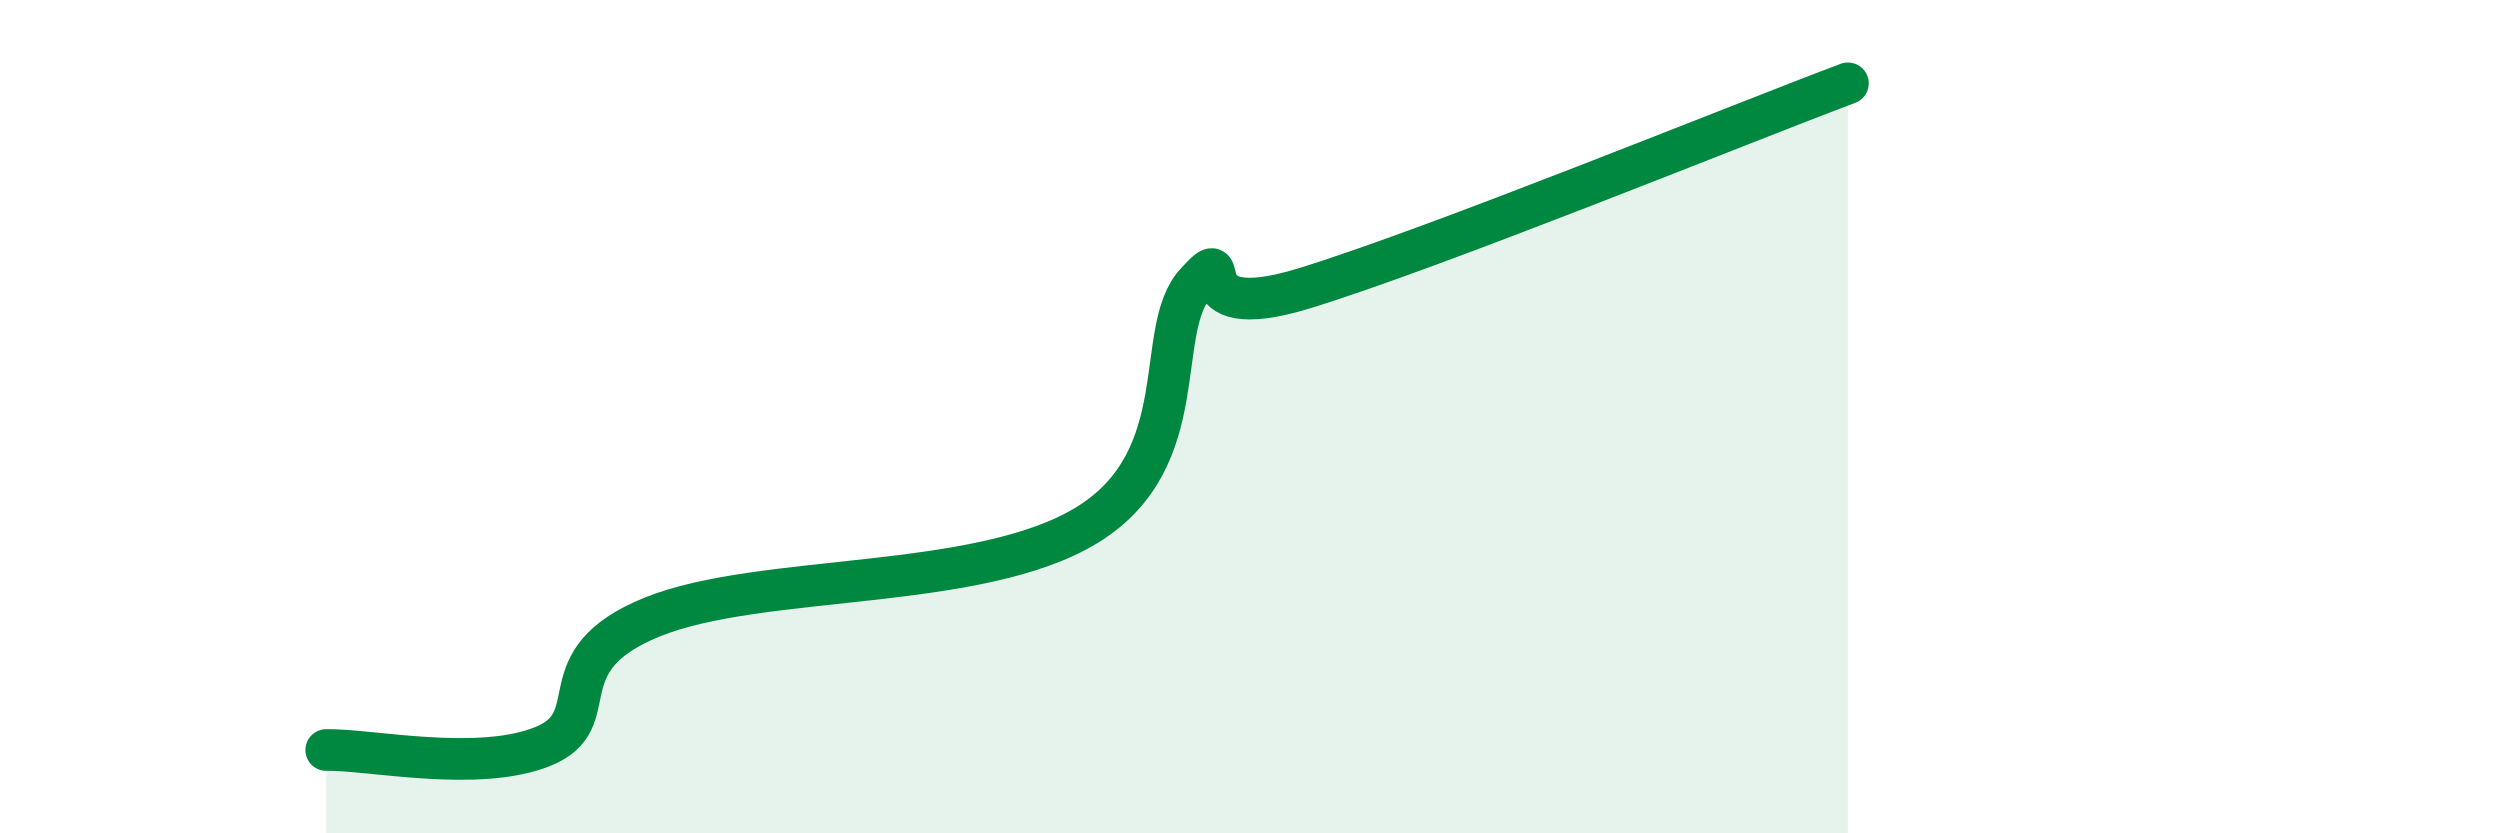
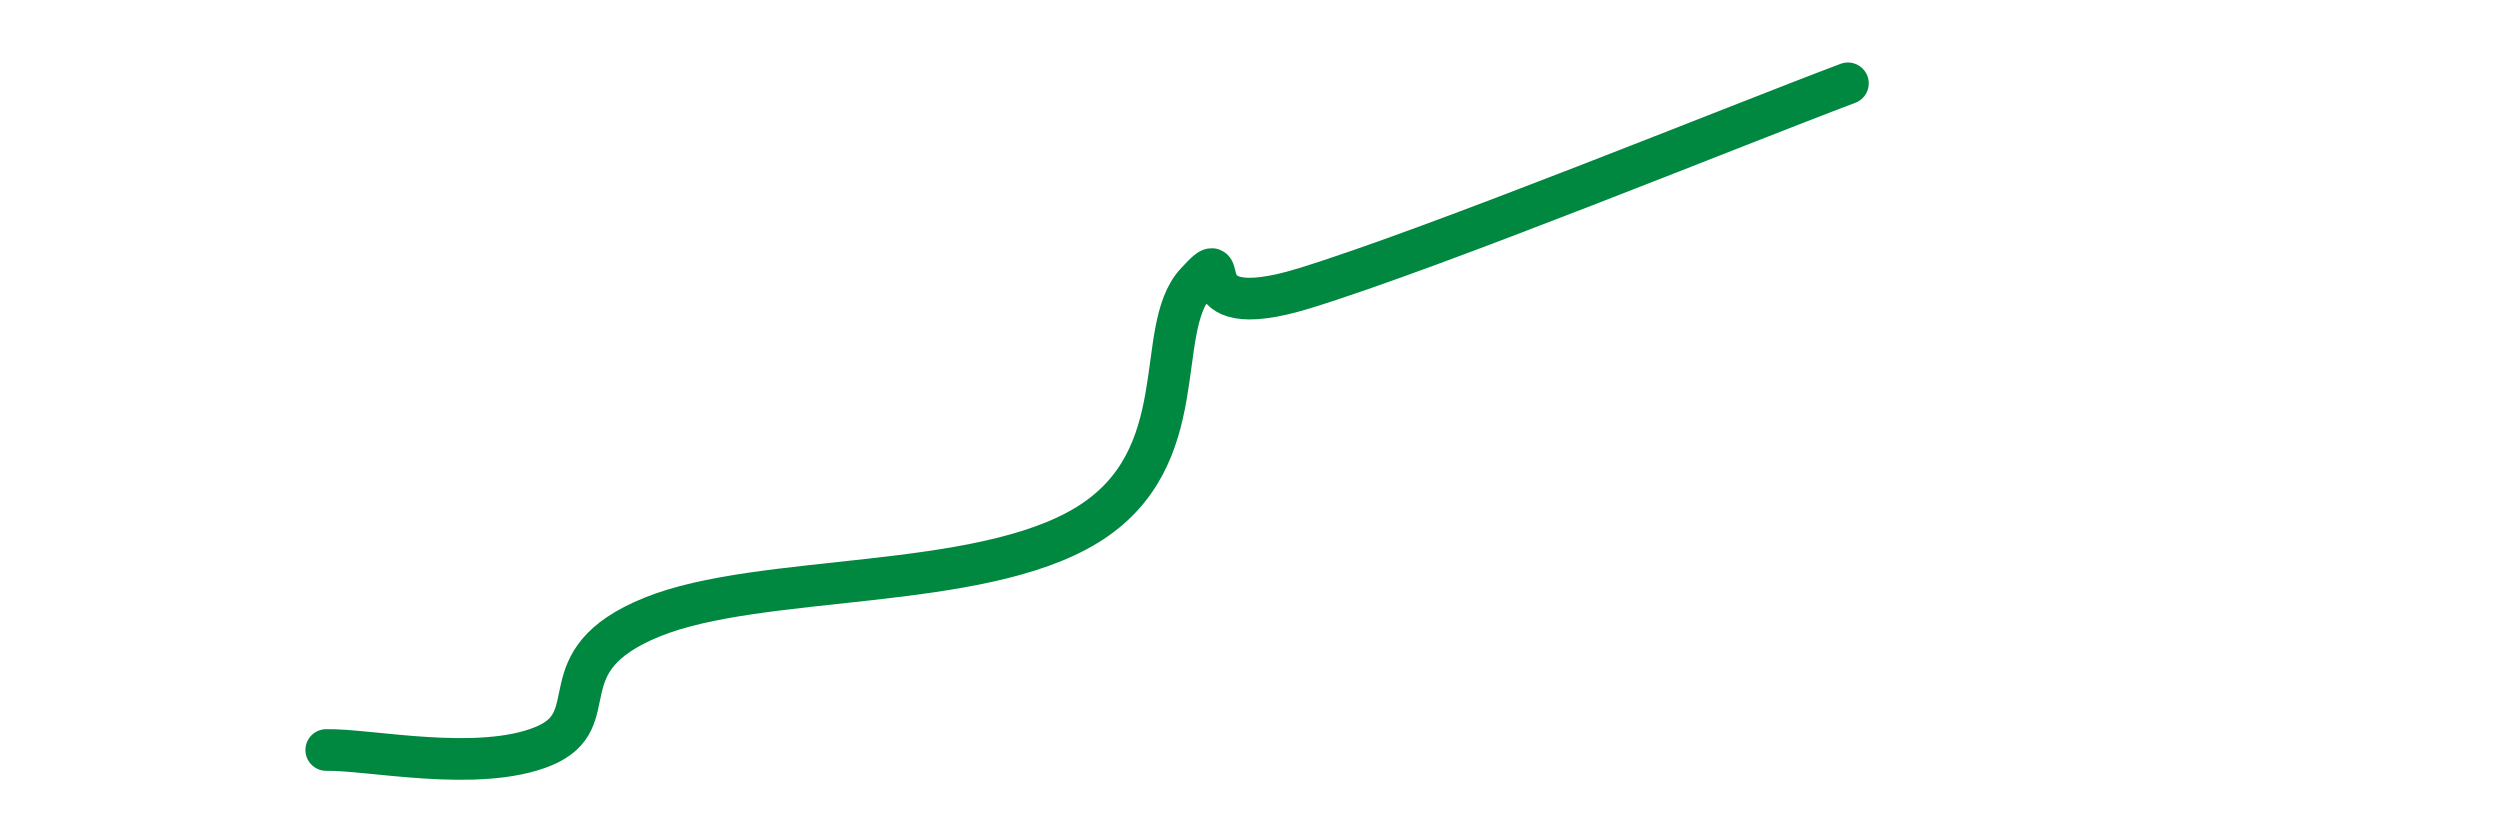
<svg xmlns="http://www.w3.org/2000/svg" width="60" height="20" viewBox="0 0 60 20">
-   <path d="M 7.83,18 C 8.87,17.98 11.48,18.55 13.04,17.91 C 14.6,17.27 13.04,15.87 15.65,14.81 C 18.26,13.75 23.48,14.2 26.09,12.6 C 28.7,11 27.66,7.93 28.7,6.79 C 29.74,5.65 28.17,7.88 31.3,6.92 C 34.43,5.96 41.74,2.98 44.35,2L44.35 20L7.83 20Z" fill="#008740" opacity="0.1" stroke-linecap="round" stroke-linejoin="round" />
  <path d="M 7.83,18 C 8.87,17.98 11.48,18.55 13.04,17.91 C 14.6,17.27 13.04,15.87 15.65,14.81 C 18.26,13.75 23.48,14.2 26.09,12.6 C 28.7,11 27.66,7.93 28.7,6.79 C 29.74,5.65 28.17,7.88 31.3,6.92 C 34.43,5.96 41.74,2.98 44.35,2" stroke="#008740" stroke-width="1" fill="none" stroke-linecap="round" stroke-linejoin="round" />
</svg>